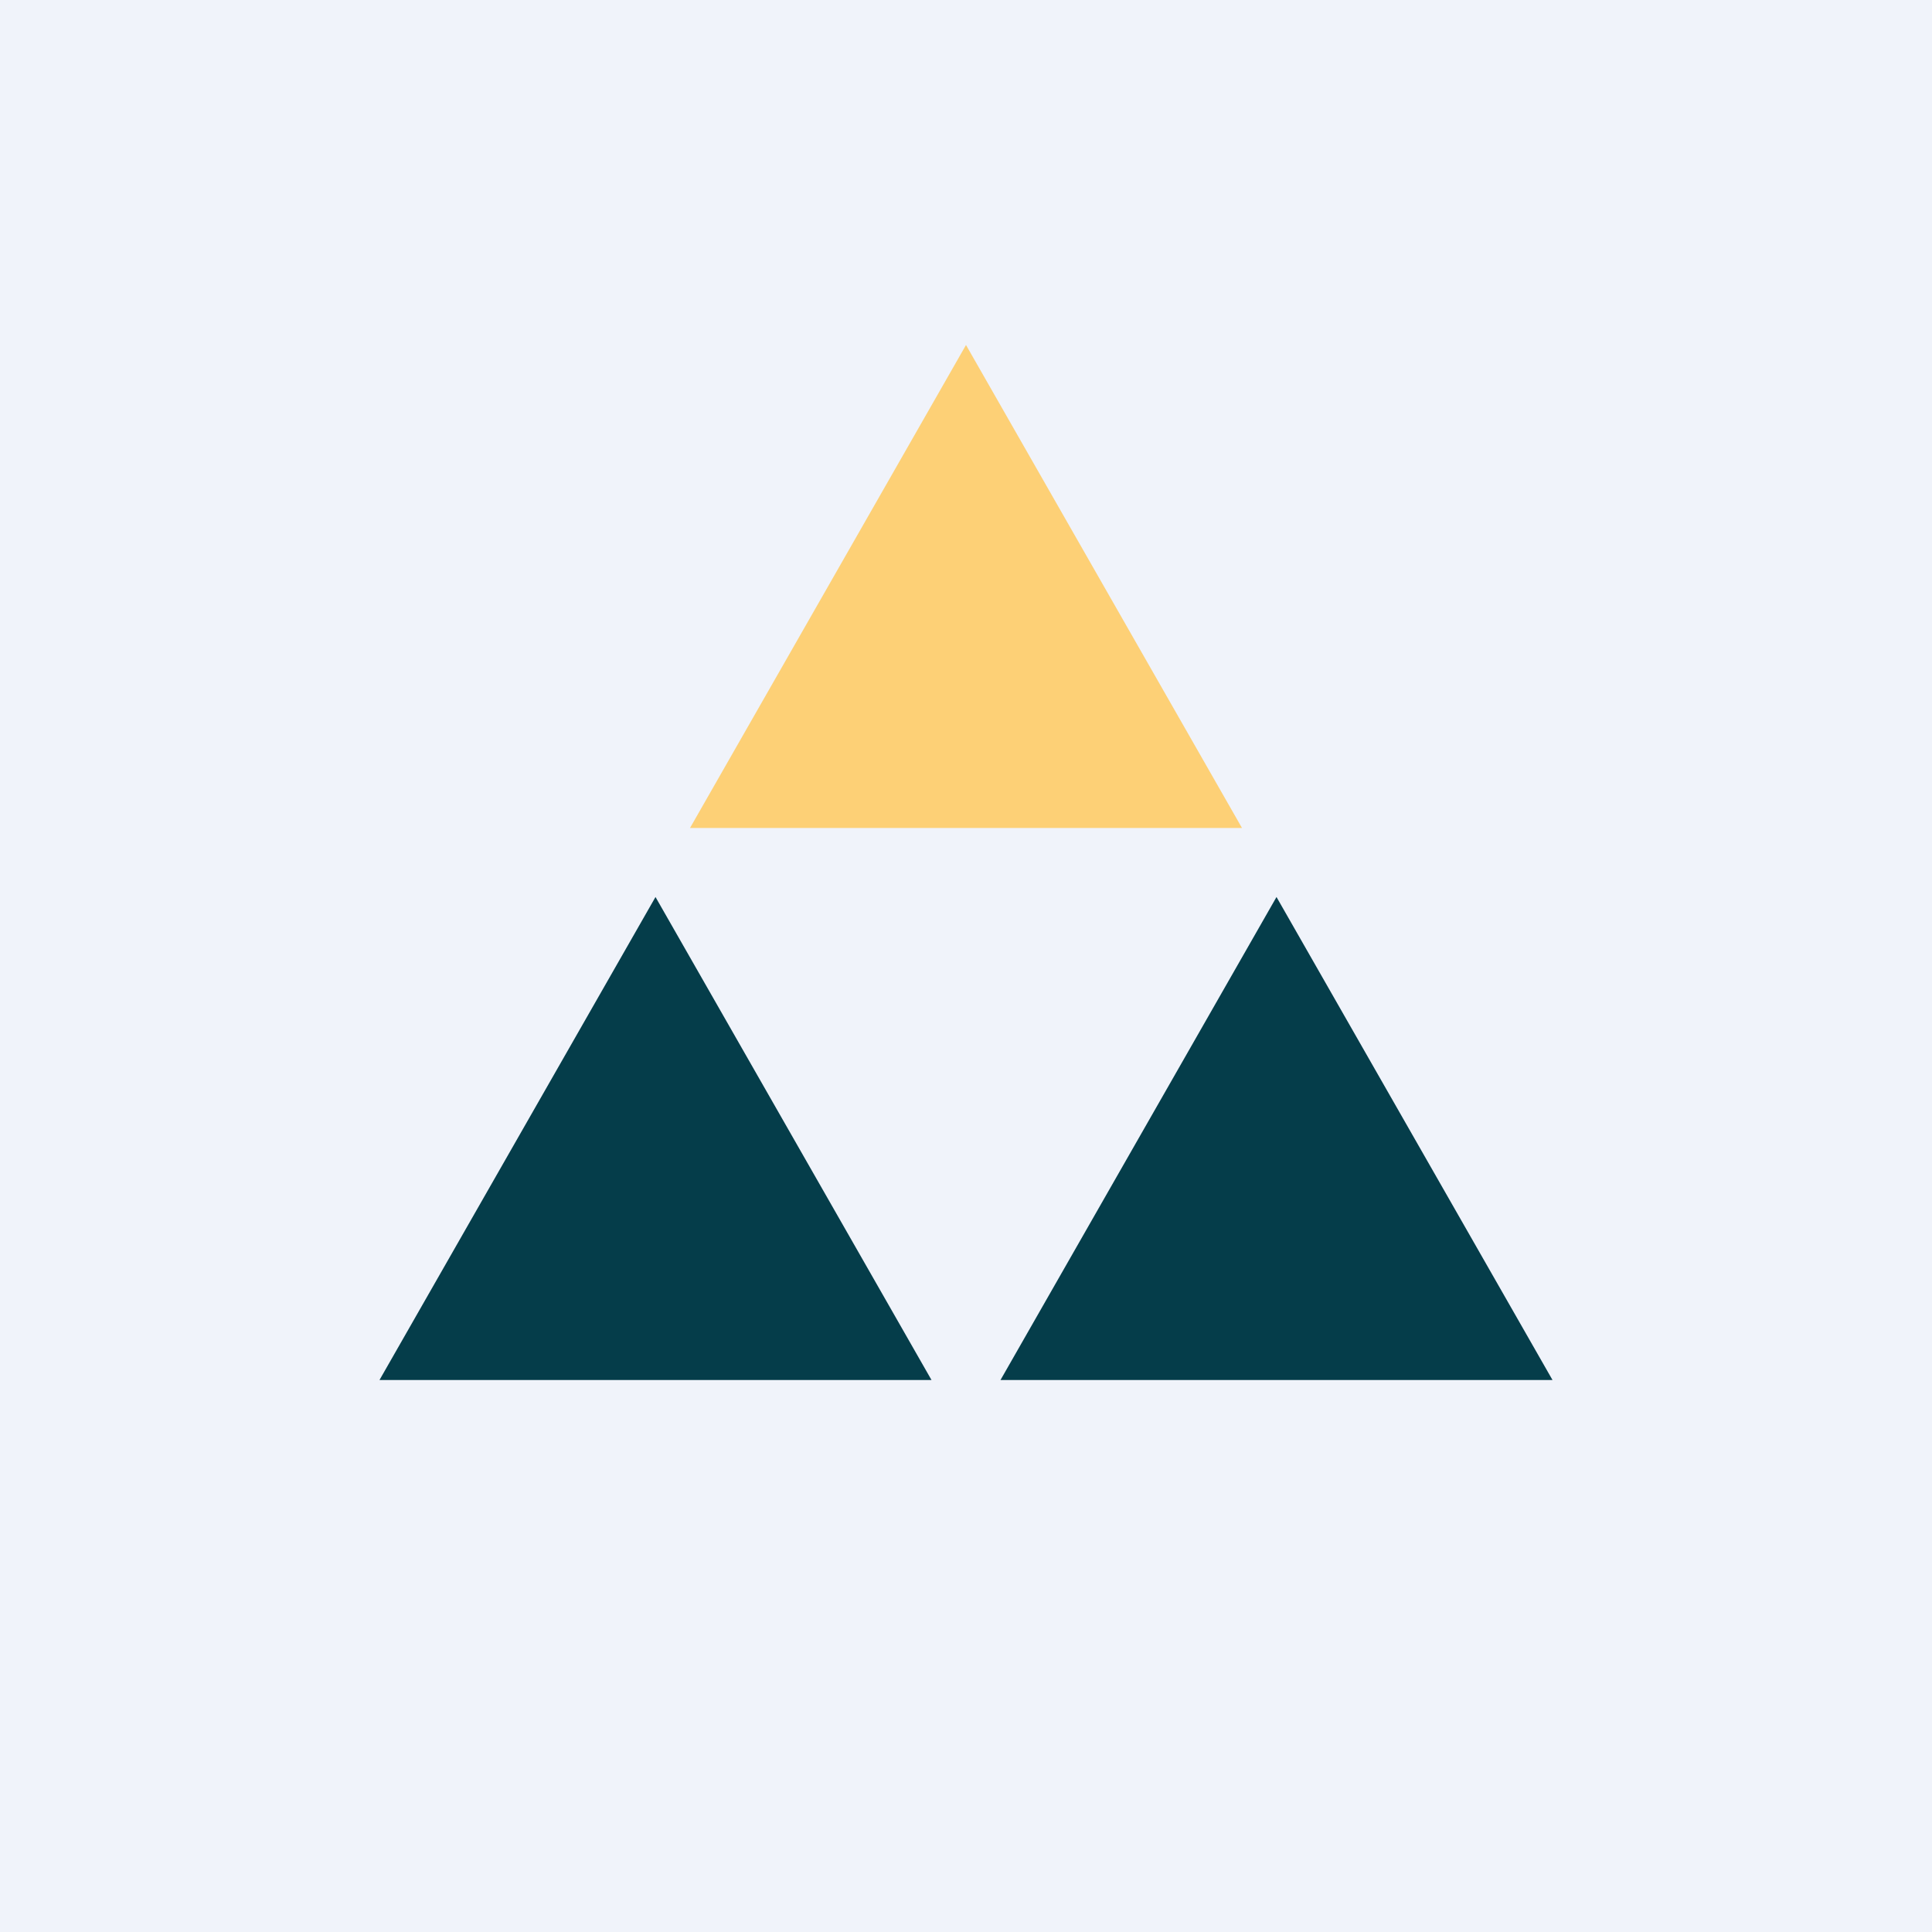
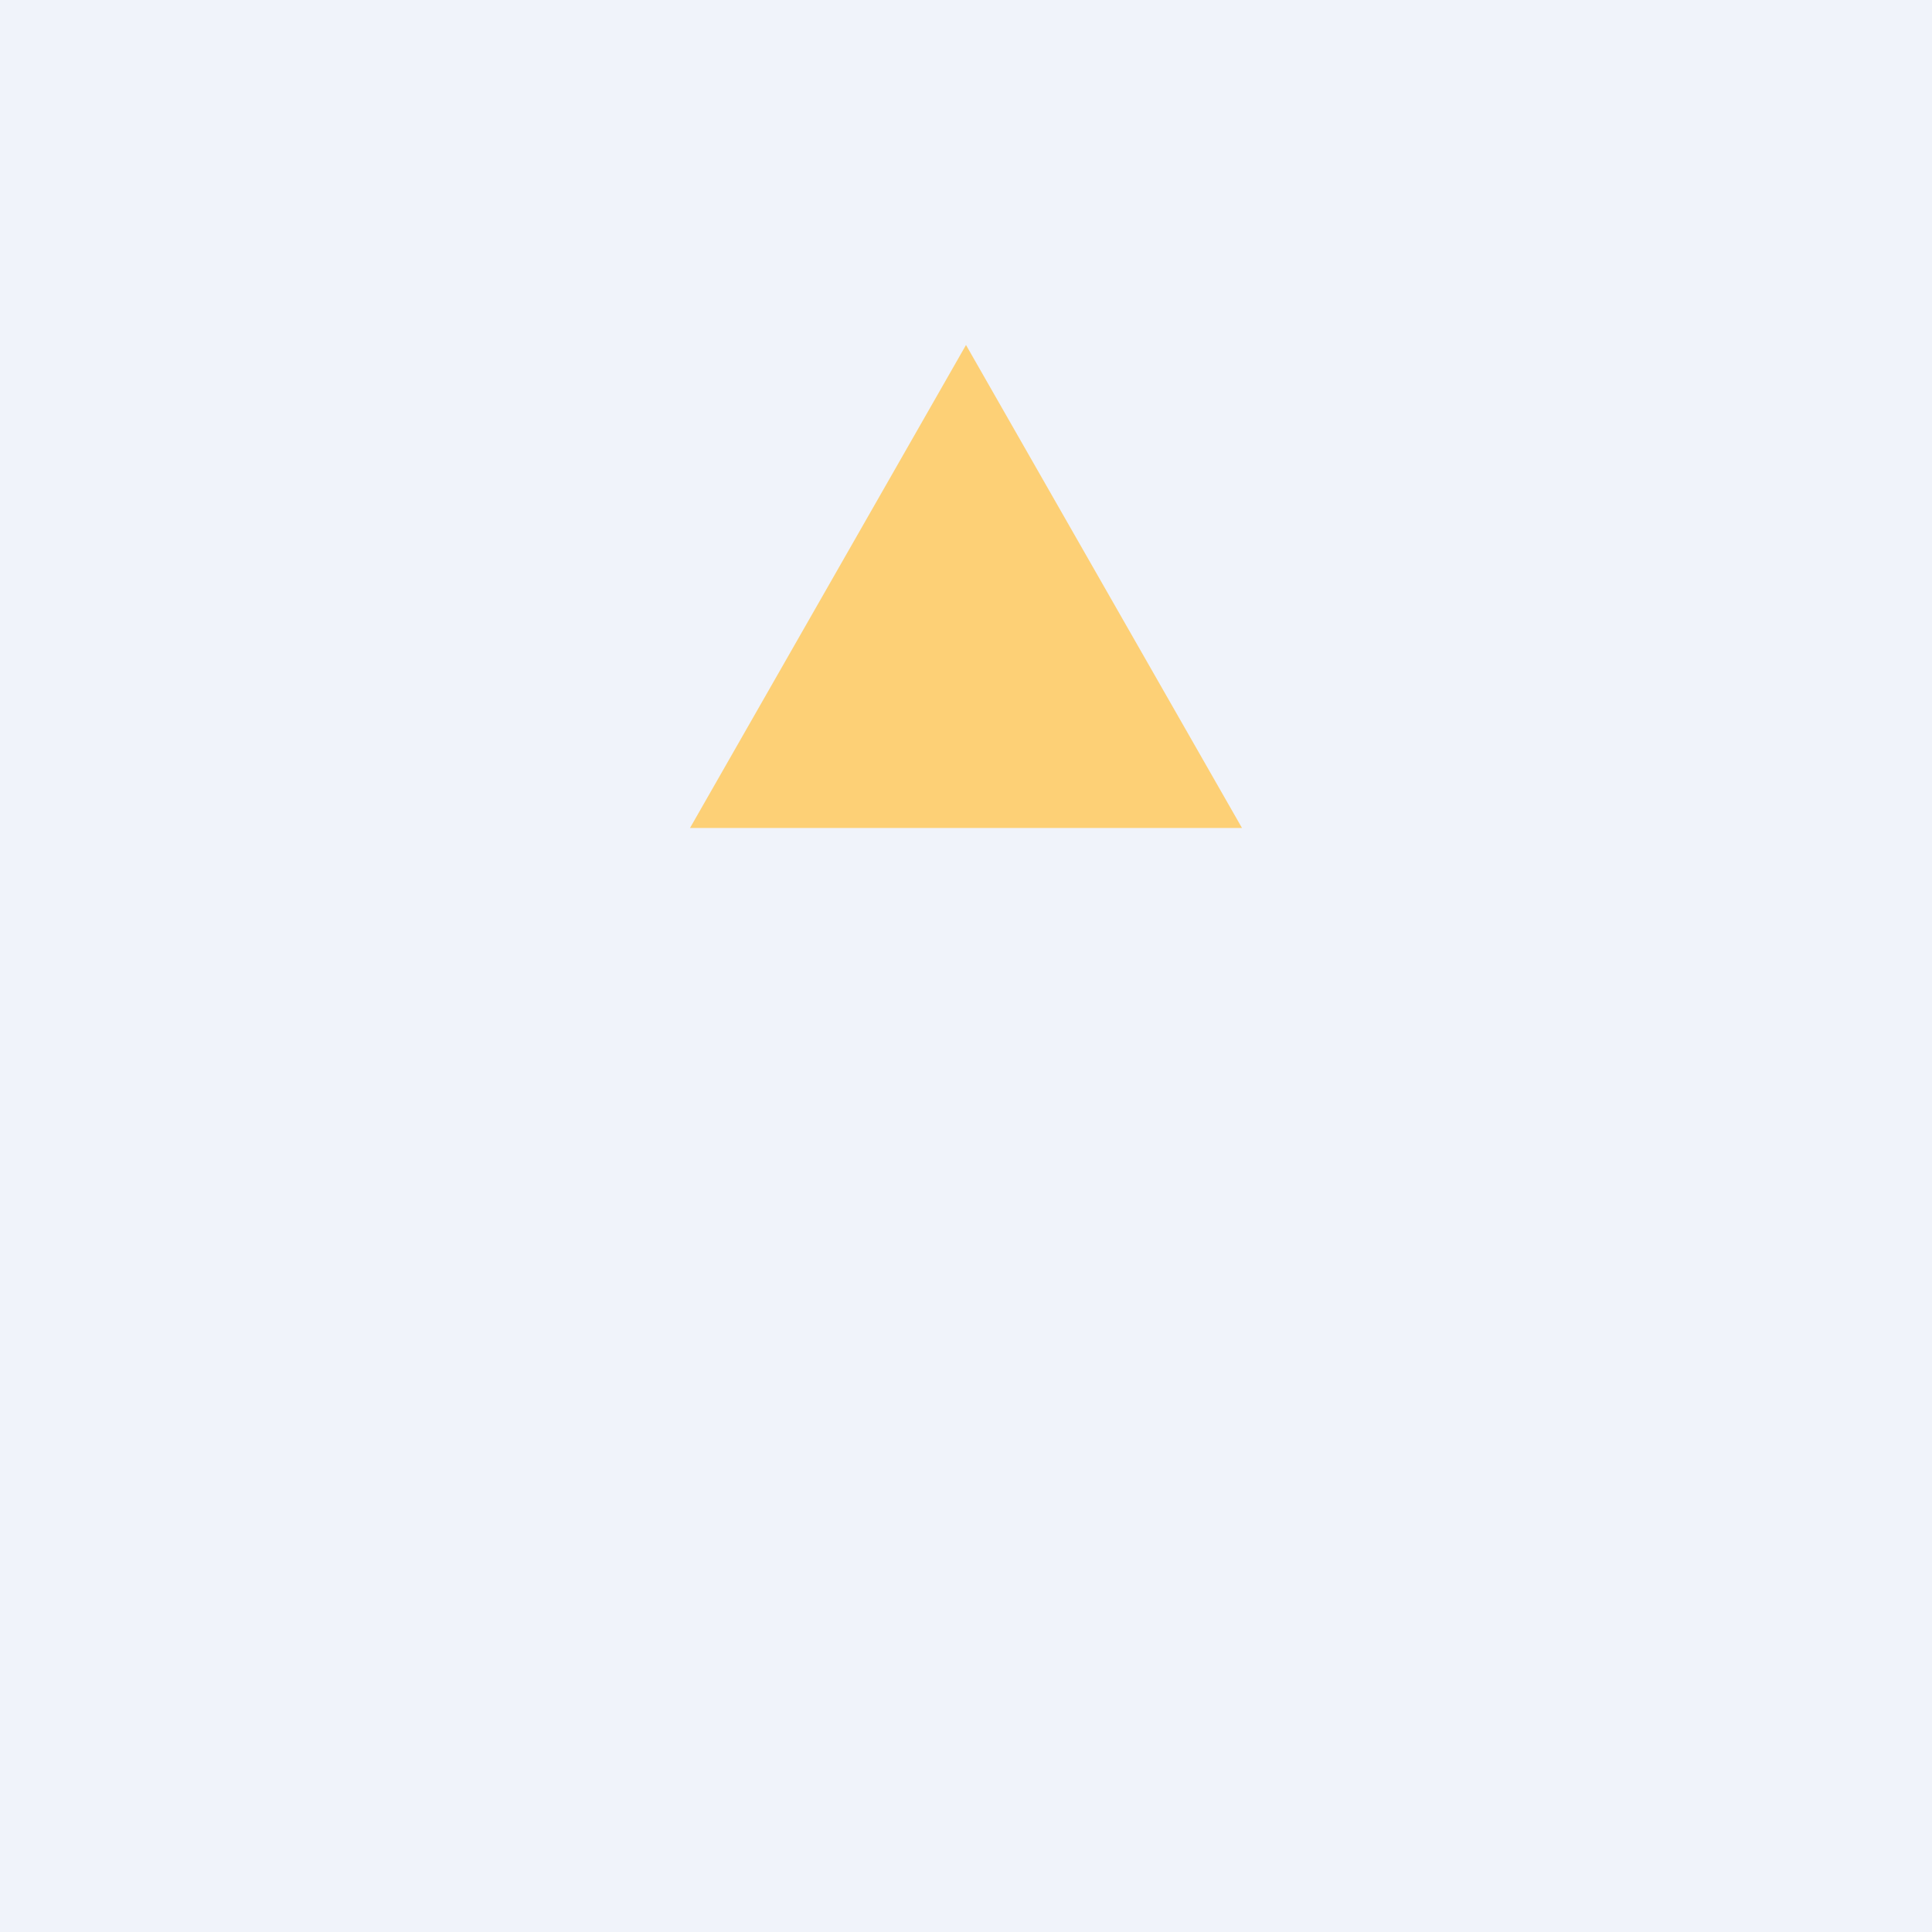
<svg xmlns="http://www.w3.org/2000/svg" width="56" height="56" viewBox="0 0 56 56">
  <path fill="#F0F3FA" d="M0 0h56v56H0z" />
  <path d="m28 10 8 14H20l8-14Z" fill="#FDD076" />
-   <path d="m19 26 8 14H11l8-14ZM37 26l8 14H29l8-14Z" fill="#053D4A" />
</svg>